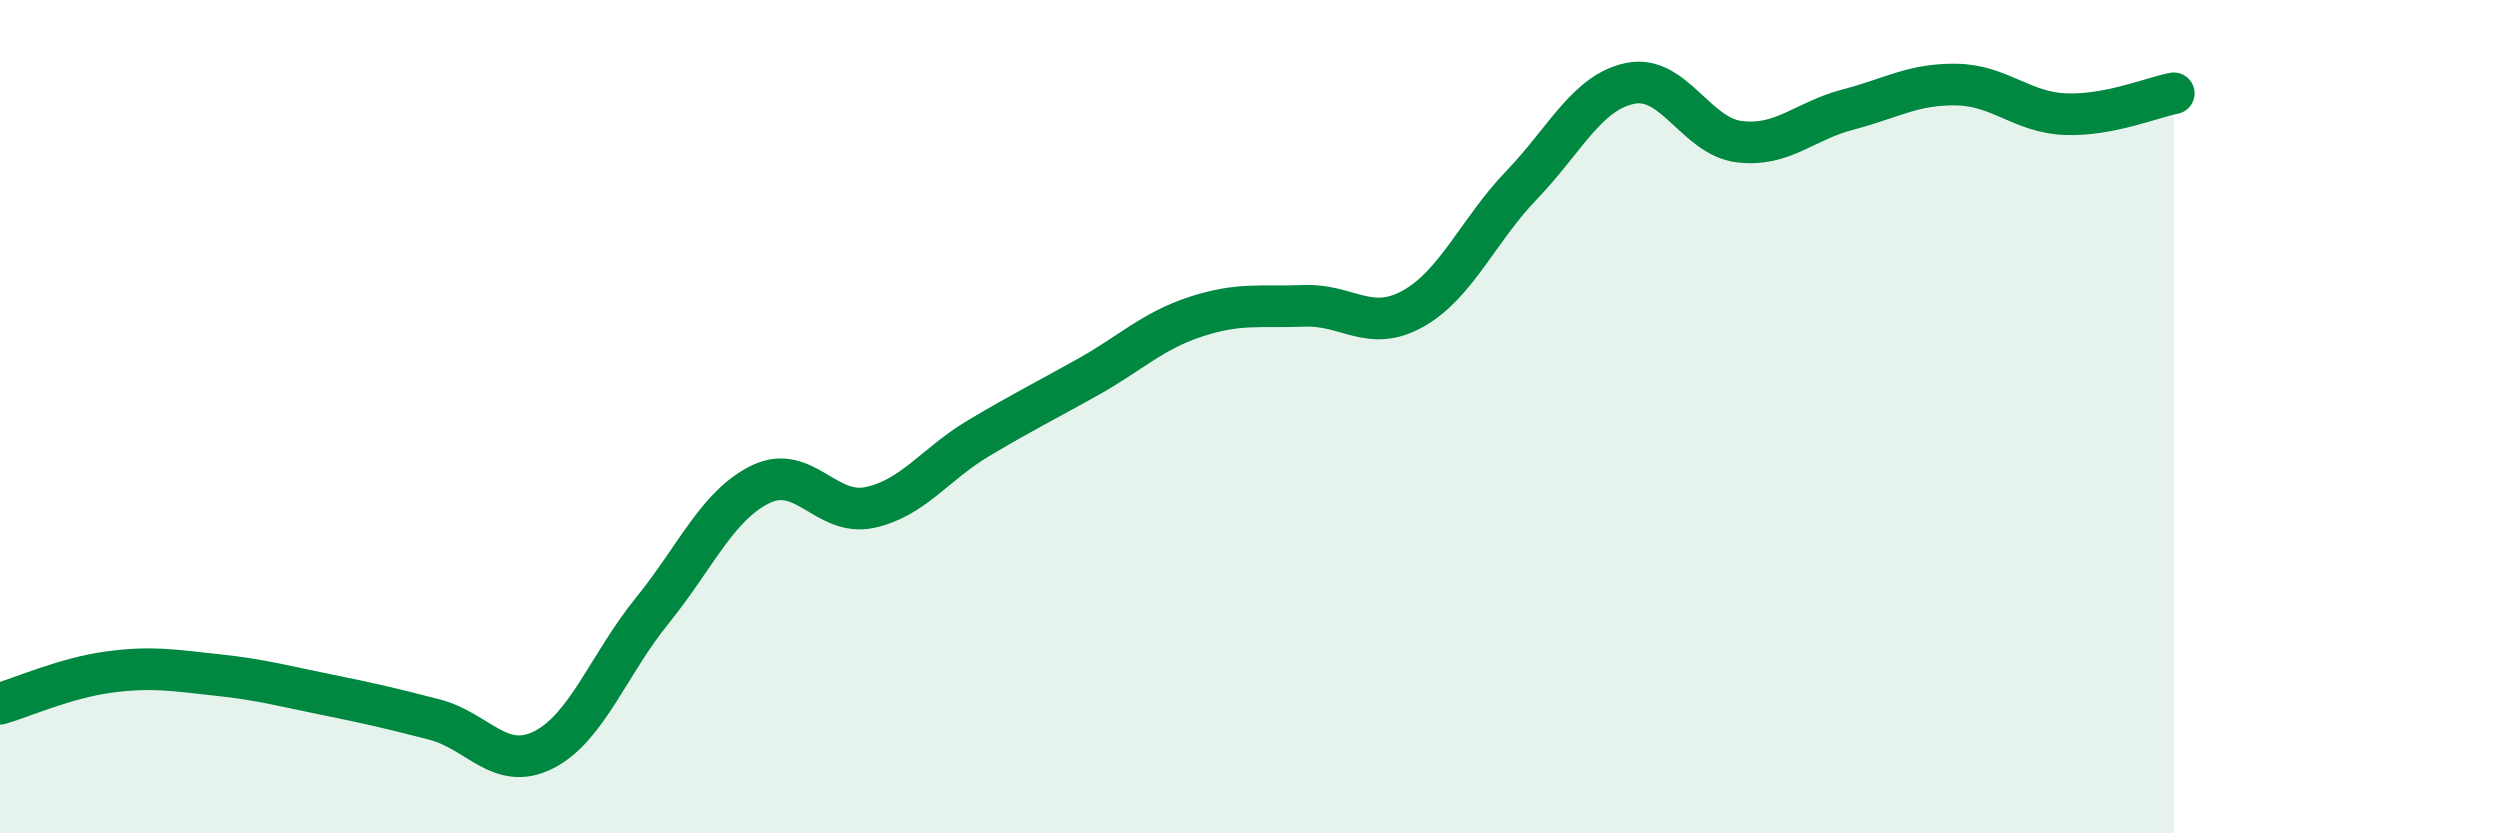
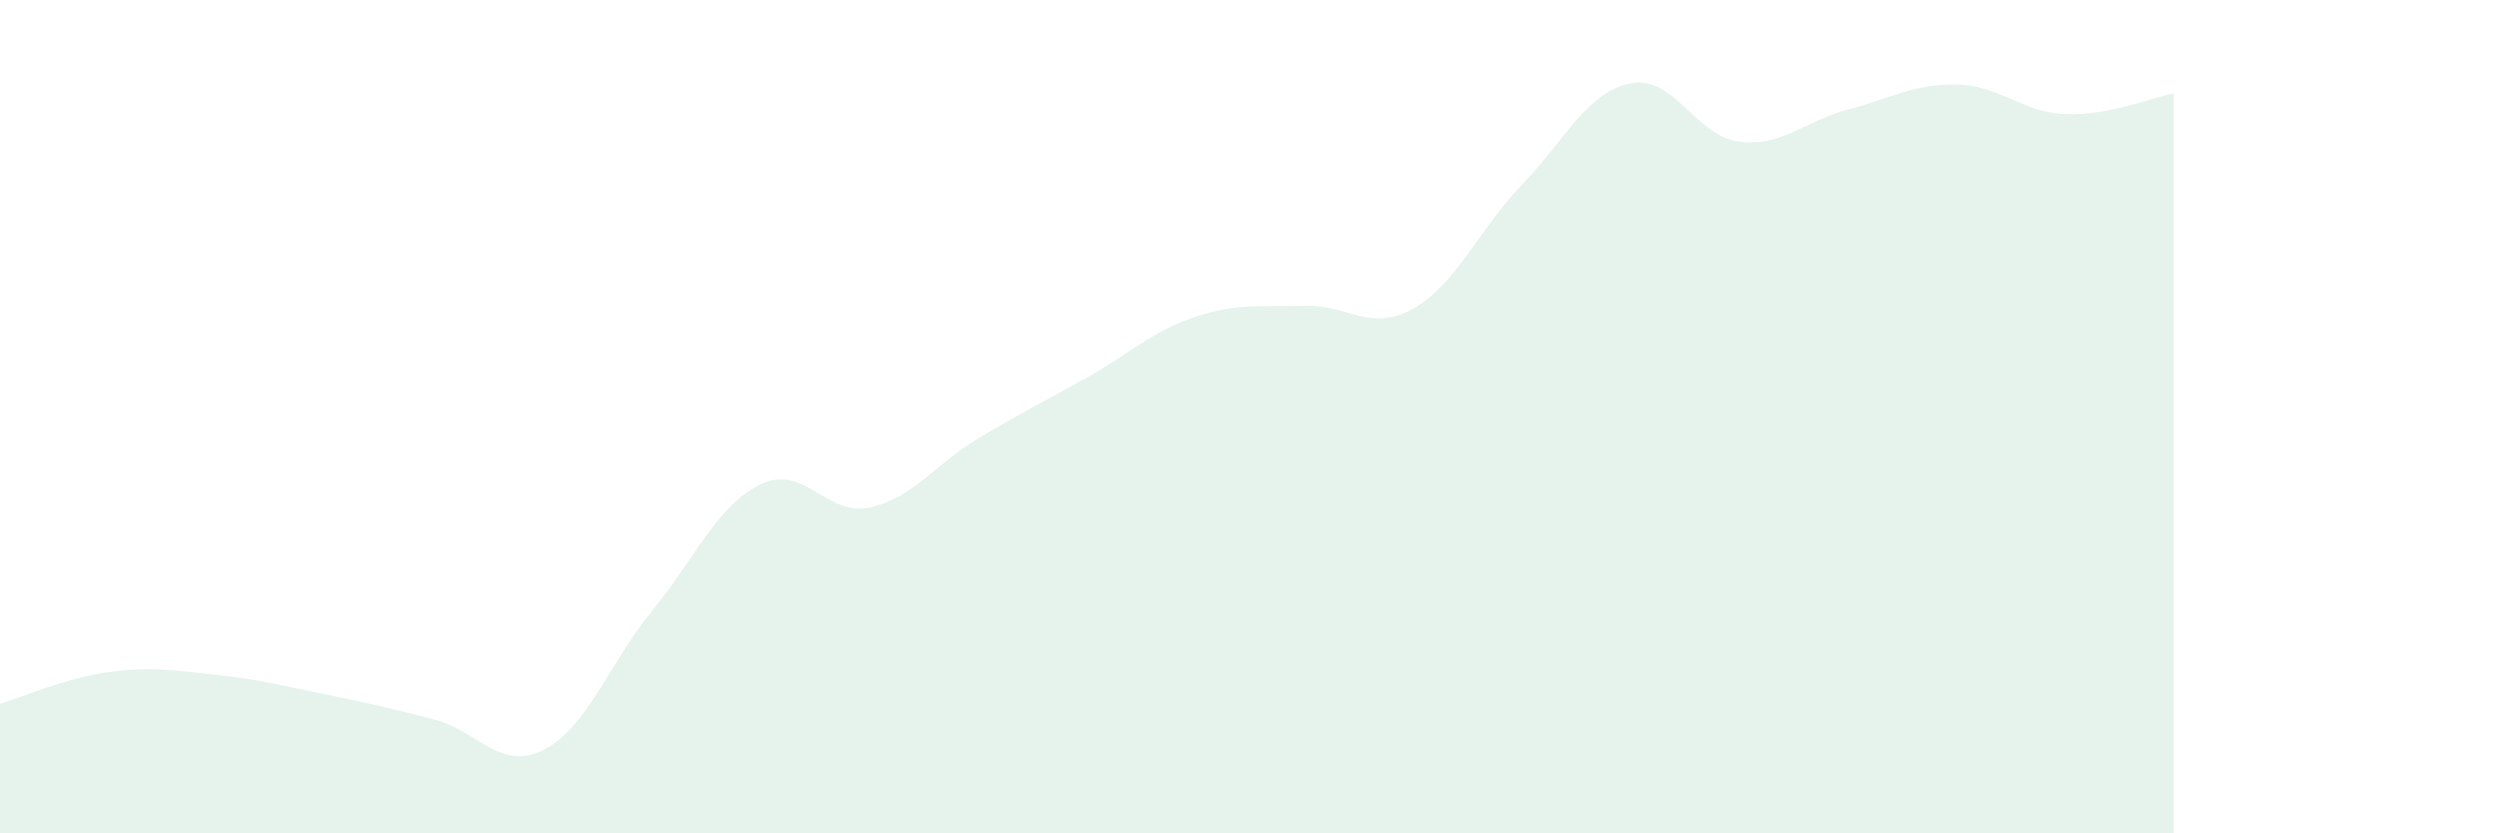
<svg xmlns="http://www.w3.org/2000/svg" width="60" height="20" viewBox="0 0 60 20">
  <path d="M 0,16.89 C 0.52,16.74 1.57,16.27 2.61,16.13 C 3.65,15.99 4.18,16.09 5.22,16.2 C 6.26,16.31 6.79,16.46 7.83,16.67 C 8.87,16.88 9.39,17 10.43,17.27 C 11.47,17.54 12,18.52 13.04,18 C 14.08,17.48 14.61,15.94 15.65,14.66 C 16.69,13.38 17.22,12.12 18.26,11.62 C 19.3,11.12 19.83,12.4 20.87,12.18 C 21.91,11.96 22.44,11.14 23.48,10.52 C 24.52,9.9 25.05,9.64 26.09,9.06 C 27.13,8.48 27.66,7.94 28.7,7.6 C 29.74,7.26 30.26,7.38 31.3,7.34 C 32.34,7.3 32.87,7.99 33.91,7.41 C 34.95,6.83 35.48,5.52 36.52,4.44 C 37.56,3.36 38.09,2.21 39.13,2 C 40.17,1.79 40.7,3.27 41.74,3.4 C 42.78,3.53 43.31,2.9 44.35,2.63 C 45.39,2.36 45.92,2.01 46.96,2.03 C 48,2.05 48.53,2.7 49.57,2.74 C 50.61,2.78 51.65,2.34 52.17,2.24L52.17 20L0 20Z" fill="#008740" opacity="0.1" stroke-linecap="round" stroke-linejoin="round" />
-   <path d="M 0,16.89 C 0.52,16.74 1.57,16.27 2.61,16.13 C 3.65,15.99 4.18,16.09 5.22,16.2 C 6.26,16.31 6.79,16.46 7.83,16.67 C 8.87,16.88 9.39,17 10.43,17.27 C 11.47,17.54 12,18.52 13.04,18 C 14.08,17.48 14.61,15.94 15.65,14.66 C 16.69,13.38 17.22,12.12 18.26,11.62 C 19.3,11.12 19.83,12.4 20.87,12.18 C 21.91,11.96 22.44,11.14 23.48,10.52 C 24.52,9.9 25.05,9.64 26.09,9.06 C 27.13,8.48 27.66,7.94 28.7,7.6 C 29.74,7.26 30.26,7.38 31.3,7.34 C 32.34,7.3 32.87,7.99 33.91,7.41 C 34.95,6.83 35.48,5.52 36.52,4.44 C 37.56,3.36 38.09,2.21 39.13,2 C 40.17,1.79 40.7,3.27 41.74,3.4 C 42.78,3.53 43.31,2.9 44.35,2.63 C 45.39,2.36 45.92,2.01 46.96,2.03 C 48,2.05 48.53,2.7 49.57,2.74 C 50.61,2.78 51.65,2.34 52.17,2.24" stroke="#008740" stroke-width="1" fill="none" stroke-linecap="round" stroke-linejoin="round" />
</svg>